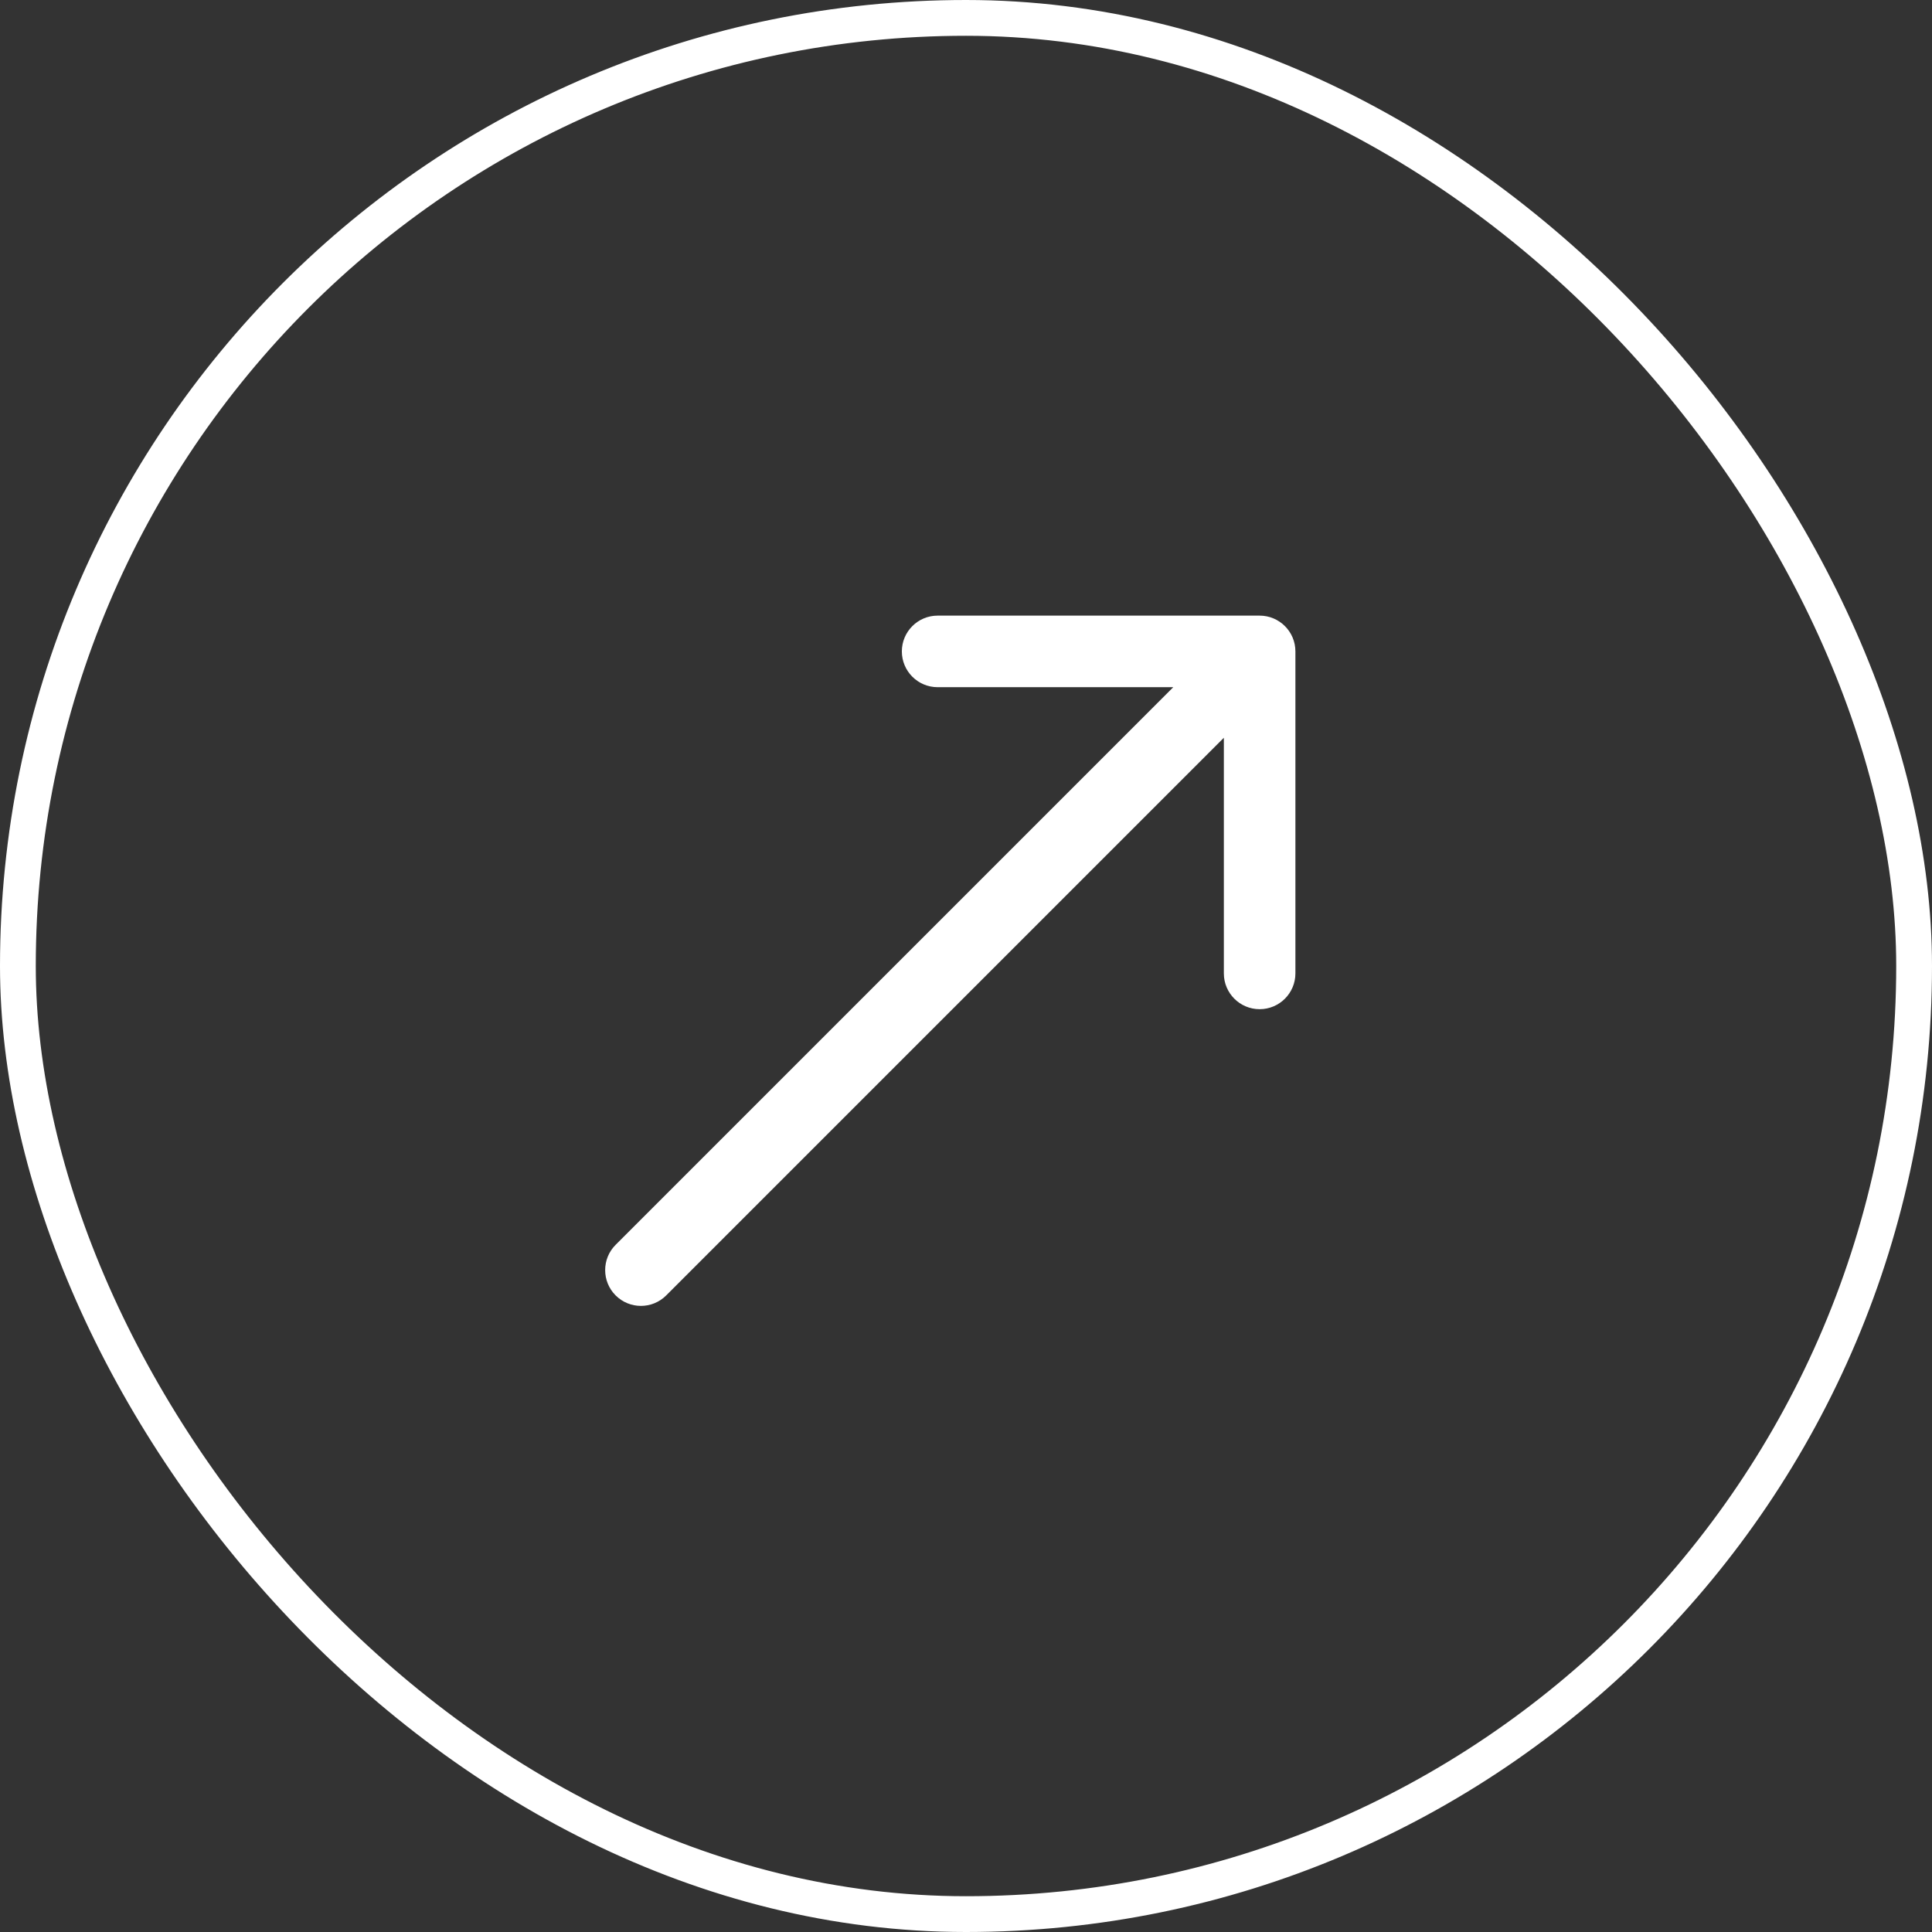
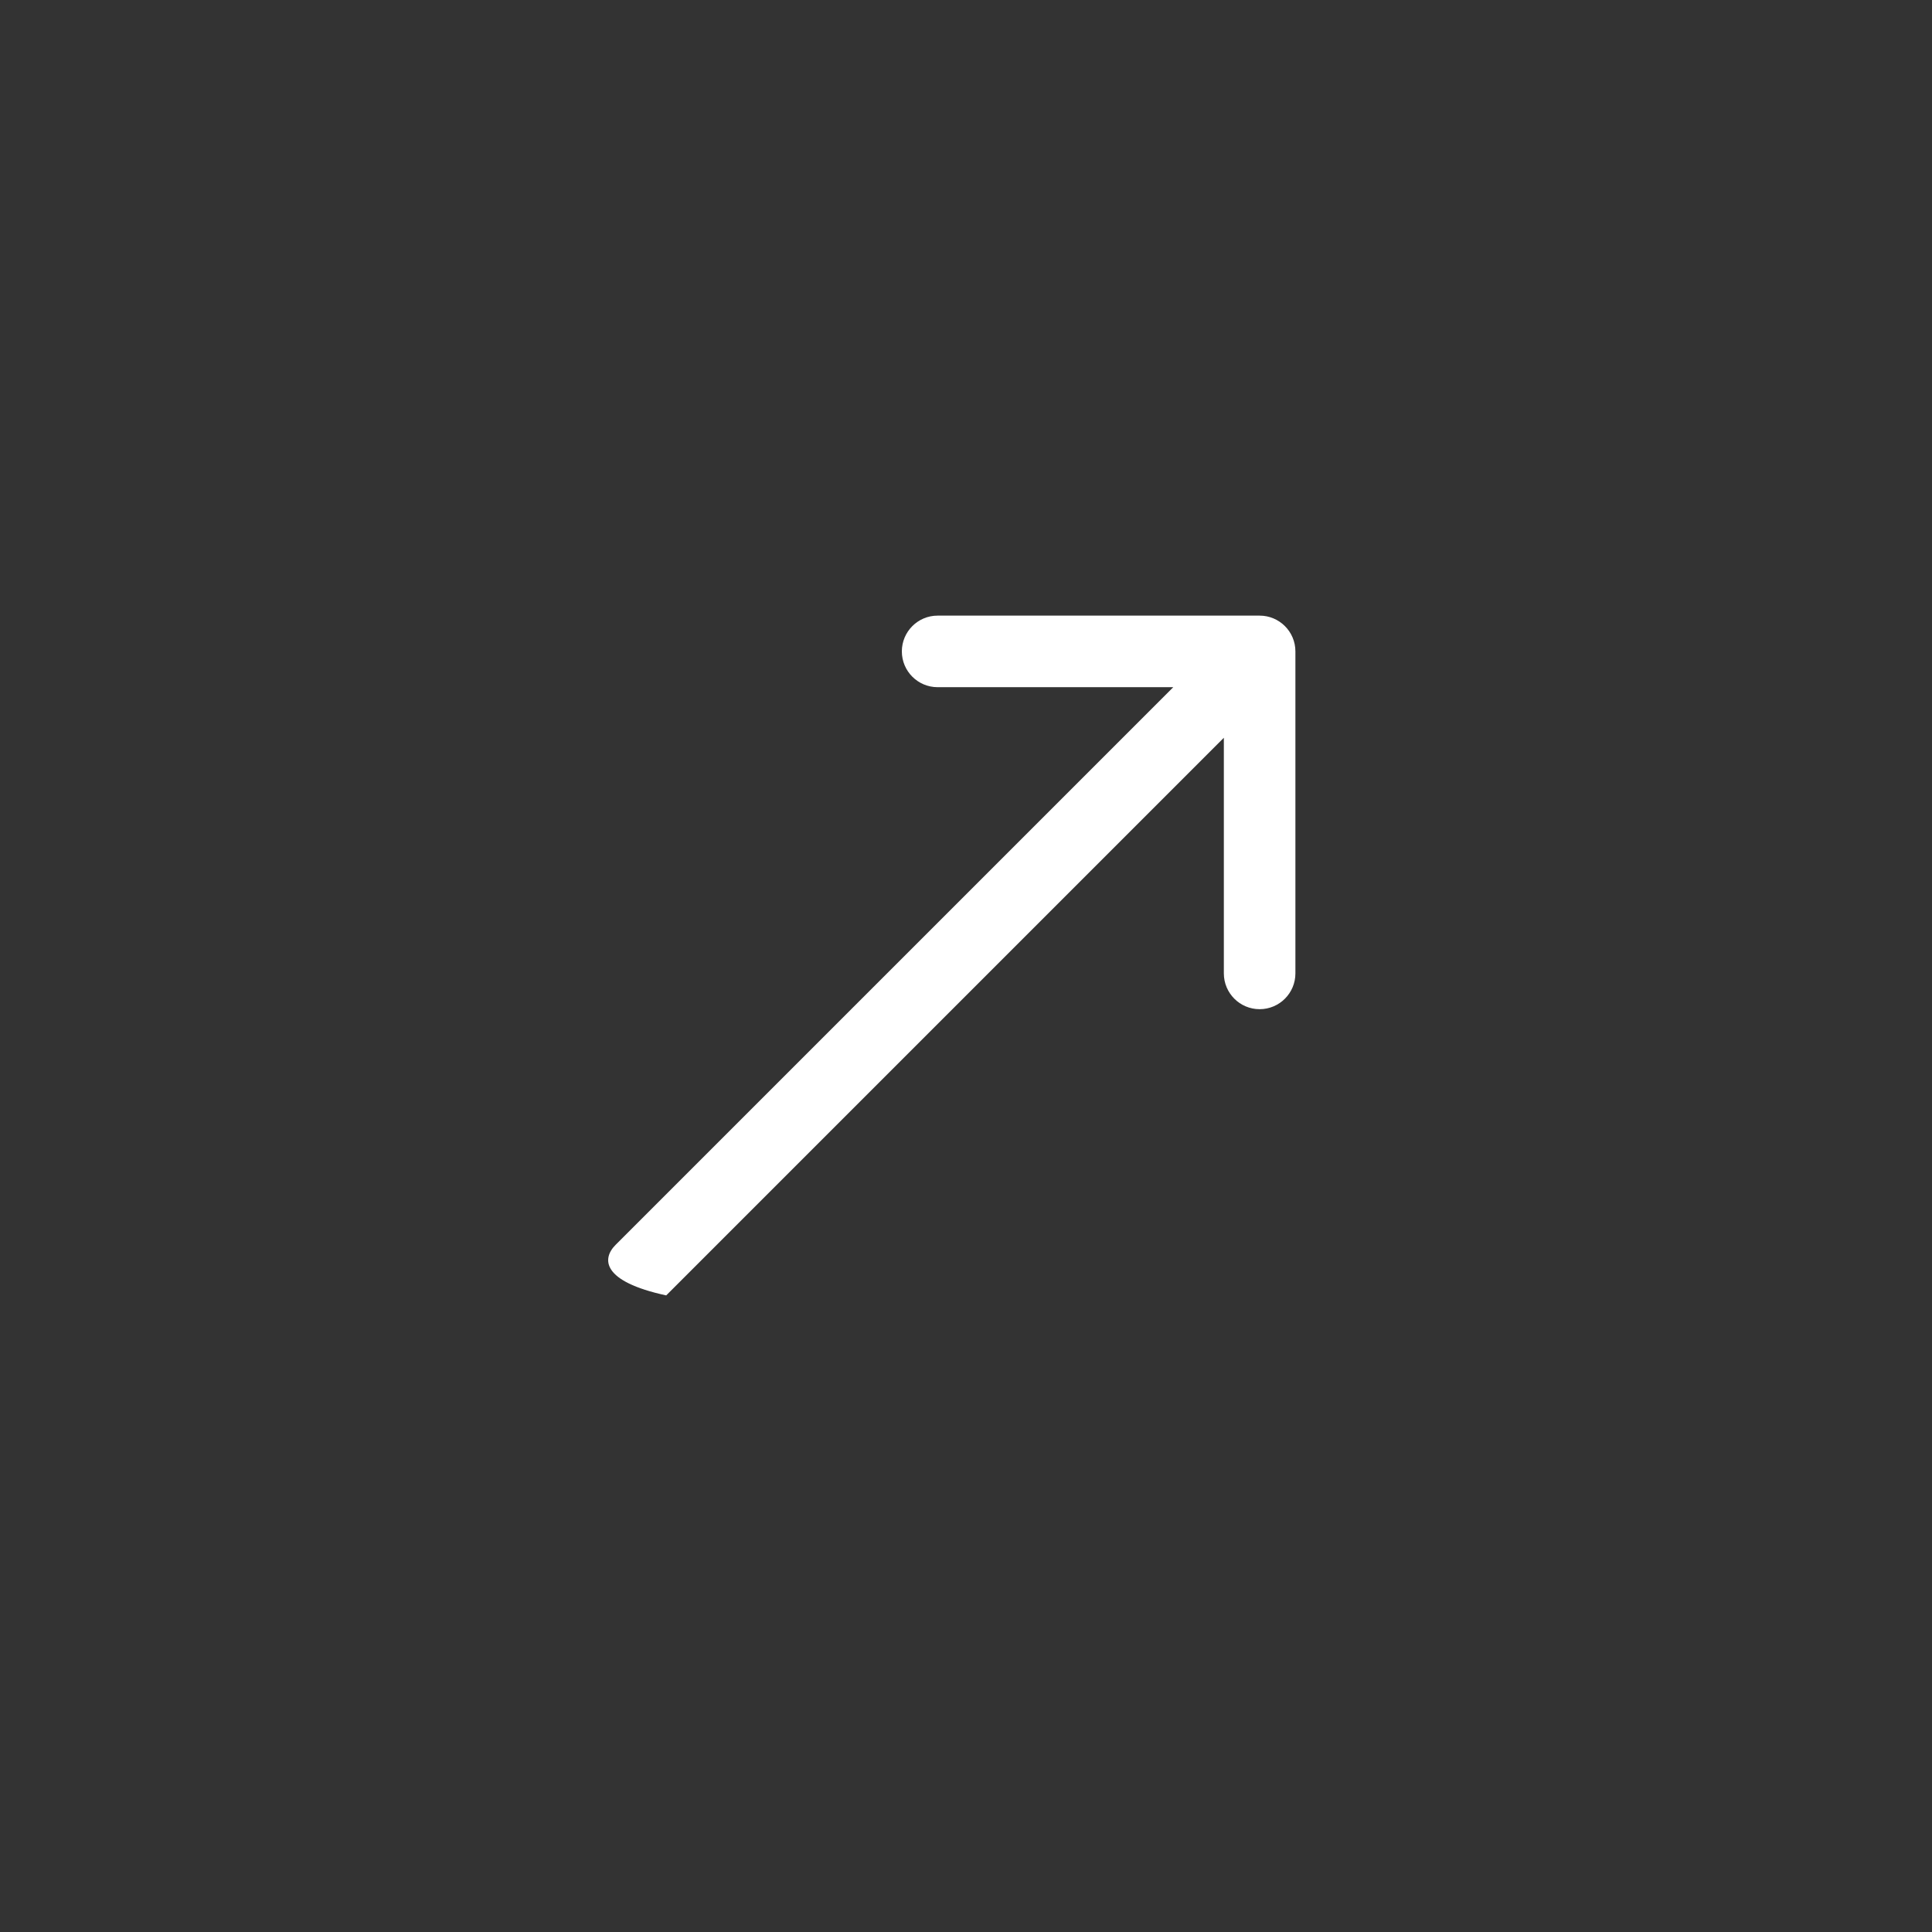
<svg xmlns="http://www.w3.org/2000/svg" width="54" height="54" viewBox="0 0 54 54" fill="none">
  <rect x="0" y="0" width="54" height="54" fill="#333333" stroke="none" />
-   <rect x="0.5" y="0.5" width="53" height="53" rx="26.5" stroke="white" />
-   <path fill-rule="evenodd" clip-rule="evenodd" d="M26.207 17.207L35.207 17.207C35.759 17.207 36.207 17.655 36.207 18.207L36.207 27.207C36.207 27.759 35.759 28.207 35.207 28.207C34.655 28.207 34.207 27.759 34.207 27.207L34.207 20.621L18.621 36.207C18.231 36.598 17.598 36.598 17.207 36.207V36.207C16.817 35.817 16.817 35.183 17.207 34.793L32.793 19.207L26.207 19.207C25.655 19.207 25.207 18.759 25.207 18.207C25.207 17.655 25.655 17.207 26.207 17.207Z" fill="white" />
+   <path fill-rule="evenodd" clip-rule="evenodd" d="M26.207 17.207L35.207 17.207C35.759 17.207 36.207 17.655 36.207 18.207L36.207 27.207C36.207 27.759 35.759 28.207 35.207 28.207C34.655 28.207 34.207 27.759 34.207 27.207L34.207 20.621L18.621 36.207V36.207C16.817 35.817 16.817 35.183 17.207 34.793L32.793 19.207L26.207 19.207C25.655 19.207 25.207 18.759 25.207 18.207C25.207 17.655 25.655 17.207 26.207 17.207Z" fill="white" />
</svg>